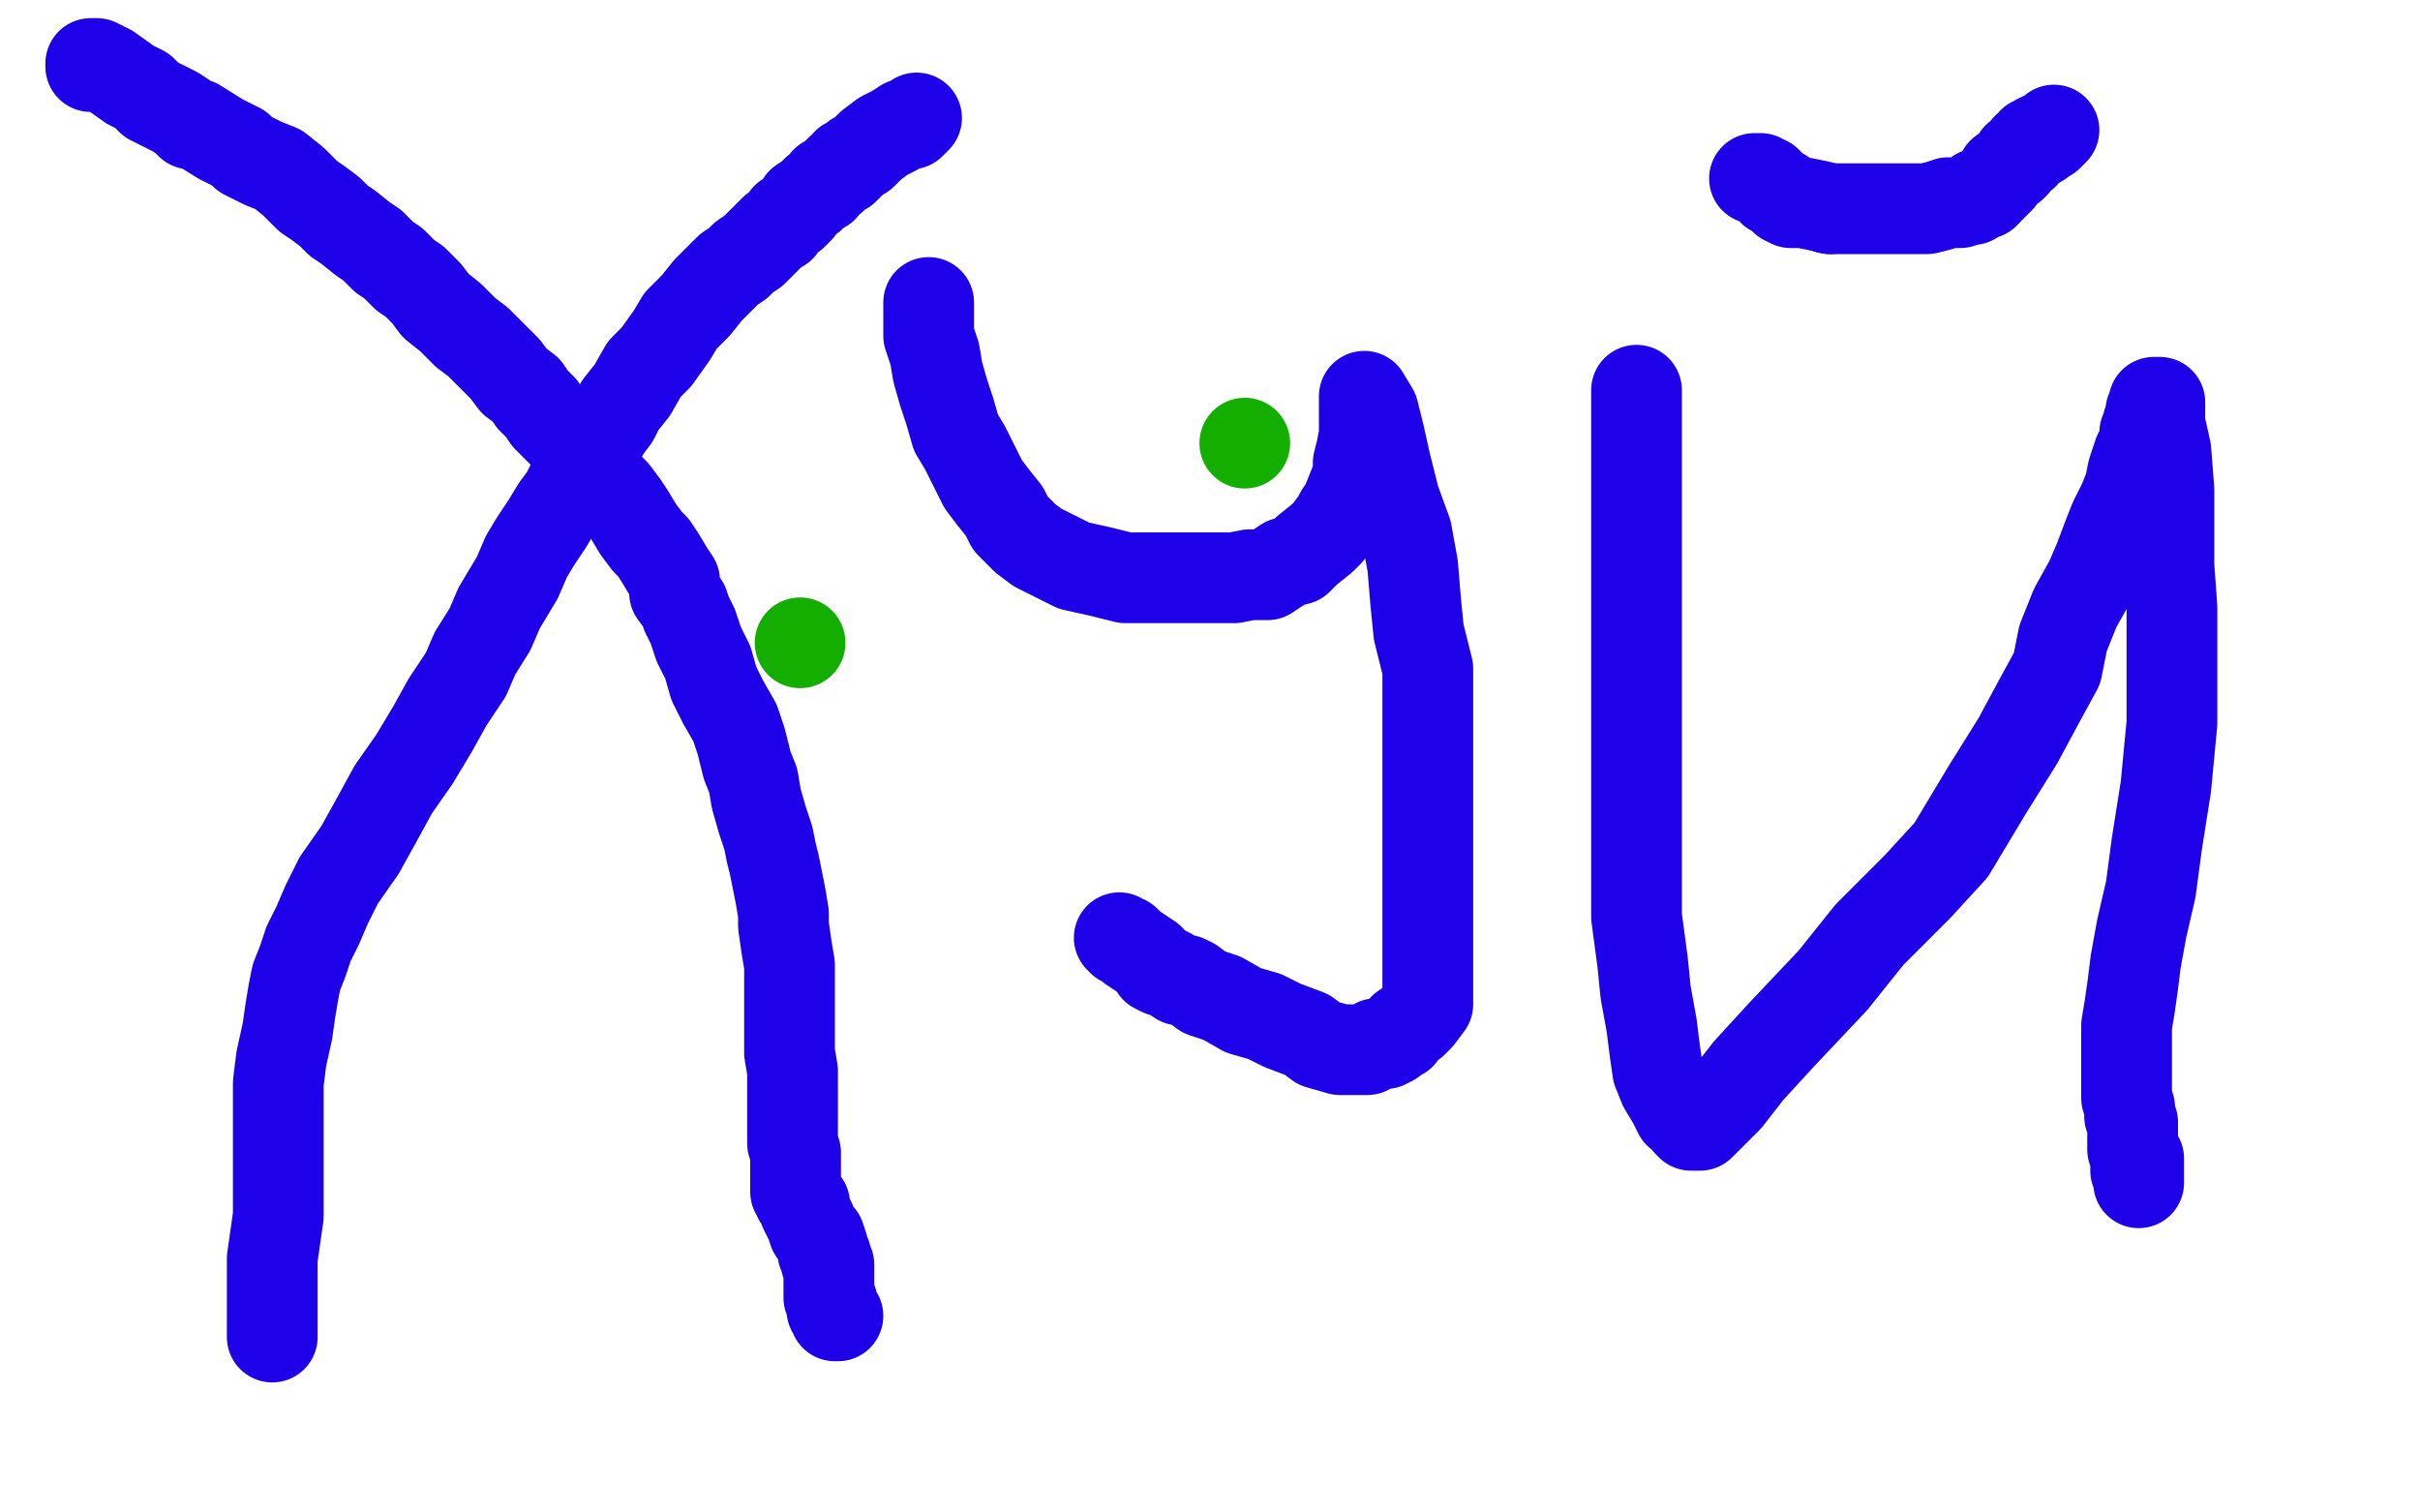
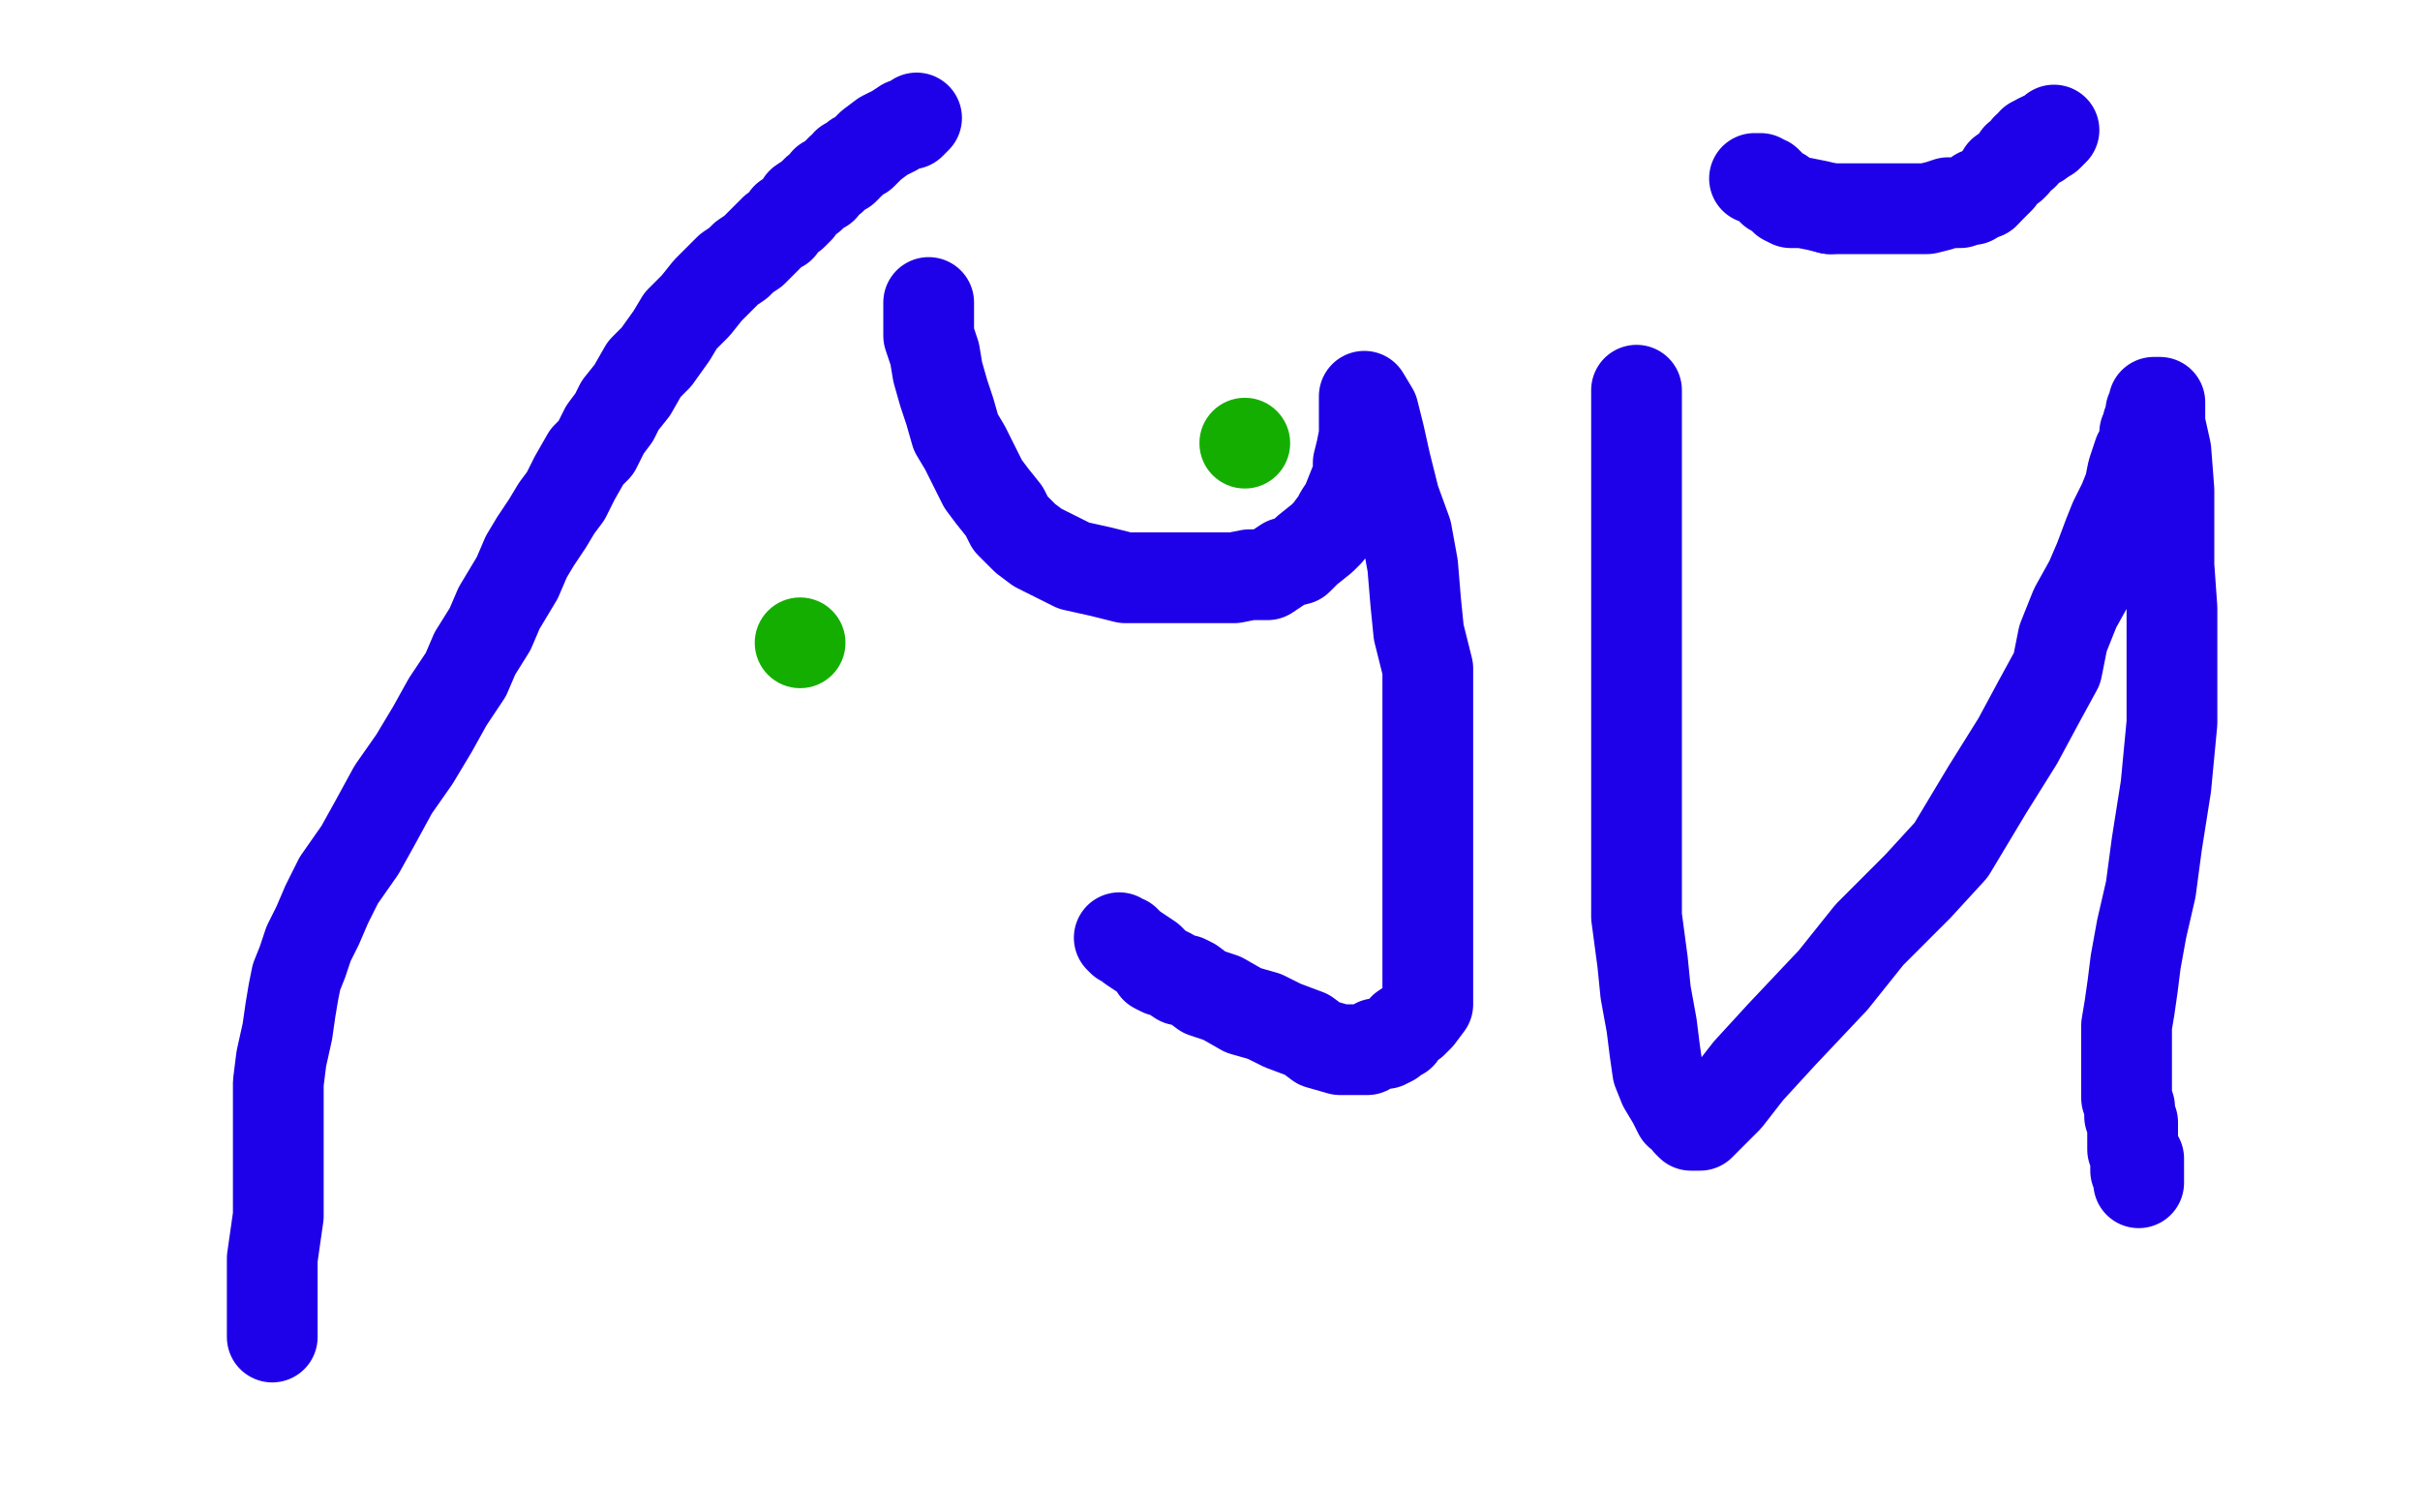
<svg xmlns="http://www.w3.org/2000/svg" width="800" height="500" version="1.1" style="stroke-antialiasing: false">
  <desc>This SVG has been created on https://colorillo.com/</desc>
-   <rect x="0" y="0" width="800" height="500" style="fill: rgb(255,255,255); stroke-width:0" />
  <circle cx="264.5" cy="212.5" r="15" style="fill: #14ae00; stroke-antialiasing: false; stroke-antialias: 0; opacity: 1.0" />
  <circle cx="411.5" cy="146.5" r="15" style="fill: #14ae00; stroke-antialiasing: false; stroke-antialias: 0; opacity: 1.0" />
-   <polyline points="30,22 30,21 30,21 32,21 32,21 36,23 36,23 43,28 43,28 47,30 47,30 50,33 50,33 54,35 54,35 58,37 61,39 63,41 65,41 73,46 79,49 81,51 87,54 92,56 97,60 100,63 102,65 105,67 109,70 112,73 115,75 120,79 123,81 127,85 130,87 134,91 137,93 141,97 144,101 149,105 154,110 158,113 163,118 167,122 170,126 174,129 176,132 179,135 181,138 184,141 188,145 190,149 193,151 197,156 200,160 203,163 206,167 208,170 211,175 214,179 216,181 218,184 221,189 223,192 223,196 226,200 227,203 229,207 231,213 234,219 236,226 239,232 243,239 245,245 247,253 249,258 250,264 252,271 254,277 255,282 256,286 257,291 258,296 259,302 259,306 260,313 261,319 261,325 261,332 261,338 261,344 261,348 262,354 262,358 262,363 262,367 262,370 262,373 262,376 262,378 263,381 263,383 263,385 263,386 263,388 263,390 263,391 263,392 263,393 263,394 264,395 264,396 265,397 266,398 266,400 267,402 268,404 269,407 271,409 272,412 272,414 273,415 273,417 274,418 274,419 274,420 274,422 274,424 274,426 274,428 274,429 275,430 275,431 275,432 275,433 276,434 276,435 277,435" style="fill: none; stroke: #1e00e9; stroke-width: 30; stroke-linejoin: round; stroke-linecap: round; stroke-antialiasing: false; stroke-antialias: 0; opacity: 1.0" />
  <polyline points="90,442 90,441 90,441 90,439 90,439 90,435 90,435 90,432 90,432 90,428 90,428 90,421 90,421 90,416 90,416 91,409 91,409 92,402 92,402 92,393 92,393 92,381 92,381 92,369 92,369 92,358 92,358 93,350 95,341 96,334 97,328 98,323 100,318 102,312 105,306 108,299 112,291 119,281 124,272 130,261 137,251 143,241 148,232 154,223 157,216 162,208 165,201 168,196 171,191 174,184 177,179 181,173 184,168 187,164 190,158 194,151 197,148 200,142 203,138 205,134 209,129 213,122 217,118 222,111 225,106 230,101 234,96 237,93 241,89 244,87 246,85 249,83 252,80 253,79 256,76 258,75 260,72 262,71 264,69 265,67 268,65 270,63 272,62 273,60 275,59 277,57 278,56 279,56 280,55 280,54 281,54 282,53 283,52 285,51 287,49 288,48 292,45 294,44 296,43 299,41 301,41 302,40 303,39" style="fill: none; stroke: #1e00e9; stroke-width: 30; stroke-linejoin: round; stroke-linecap: round; stroke-antialiasing: false; stroke-antialias: 0; opacity: 1.0" />
  <polyline points="307,100 307,103 307,103 307,107 307,107 307,111 307,111 309,117 309,117 310,123 310,123 312,130 312,130 314,136 314,136 316,143 316,143 319,148 319,148 322,154 322,154 325,160 325,160 328,164 328,164 332,169 332,169 334,173 339,178 343,181 349,184 355,187 364,189 372,191 380,191 387,191 397,191 408,191 413,190 419,190 425,186 429,185 431,183 432,182 437,178 439,176 442,172 443,170 445,167 447,162 449,157 449,153 450,149 451,144 451,141 451,139 451,137 451,135 451,134 451,133 451,132 451,131 454,136 456,144 458,153 461,165 465,176 467,187 468,199 469,209 472,221 472,232 472,242 472,253 472,262 472,274 472,285 472,296 472,306 472,315 472,322 472,326 472,332 469,336 467,338 464,340 463,342 462,342 460,344 458,345 455,345 452,347 450,347 449,347 447,347 445,347 443,347 436,345 432,342 424,339 418,336 411,334 404,330 398,328 394,325 392,324 390,324 387,322 385,321 384,321 382,320 381,318 380,317 377,315 374,313 372,311 371,311 370,310" style="fill: none; stroke: #1e00e9; stroke-width: 30; stroke-linejoin: round; stroke-linecap: round; stroke-antialiasing: false; stroke-antialias: 0; opacity: 1.0" />
  <polyline points="541,129 541,134 541,134 541,141 541,141 541,151 541,151 541,160 541,160 541,173 541,173 541,185 541,185 541,197 541,197 541,212 541,212 541,225 541,225 541,240 541,240 541,257 541,257 541,272 541,272 541,284 541,284 541,303 543,318 544,328 546,339 547,347 548,354 550,359 553,364 554,366 555,368 556,368 557,369 558,370 558,371 559,372 562,372 566,368 571,363 578,354 589,342 606,324 618,309 634,293 645,281 657,261 667,245 674,232 680,221 682,211 686,201 691,192 694,185 697,177 699,172 702,166 704,161 705,156 706,153 707,150 709,148 709,145 709,143 710,141 710,140 711,138 711,137 711,136 712,134 712,133 714,133 714,140 716,149 717,162 717,174 717,187 718,201 718,220 718,239 716,260 713,279 711,294 708,307 706,318 705,326 704,333 703,339 703,343 703,349 703,353 703,356 703,360 703,363 704,366 704,369 705,371 705,372 705,373 705,375 705,376 705,377 705,378 705,379 705,380 706,381 706,382 706,383 706,384 706,385 706,386 706,387 707,388 707,389 707,390 707,391 707,389 707,388 707,387 707,385 707,383" style="fill: none; stroke: #1e00e9; stroke-width: 30; stroke-linejoin: round; stroke-linecap: round; stroke-antialiasing: false; stroke-antialias: 0; opacity: 1.0" />
  <polyline points="580,59 582,59 582,59 583,60 583,60 584,60 584,60 585,61 585,61 586,63 586,63 589,64 589,64 590,66 590,66 592,67 592,67 594,67 594,67 595,67 595,67 596,67 596,67 601,68 601,68 605,69 605,69" style="fill: none; stroke: #1e00e9; stroke-width: 30; stroke-linejoin: round; stroke-linecap: round; stroke-antialiasing: false; stroke-antialias: 0; opacity: 1.0" />
  <polyline points="656,64 658,62 660,60 661,59 662,57 665,55 666,54 667,52 669,51 670,49 671,49 672,47 674,47 674,46" style="fill: none; stroke: #1e00e9; stroke-width: 30; stroke-linejoin: round; stroke-linecap: round; stroke-antialiasing: false; stroke-antialias: 0; opacity: 1.0" />
  <polyline points="605,69 612,69 617,69 623,69 630,69 637,69 641,68 644,67 648,67 651,66 652,66 654,64 655,64 656,64" style="fill: none; stroke: #1e00e9; stroke-width: 30; stroke-linejoin: round; stroke-linecap: round; stroke-antialiasing: false; stroke-antialias: 0; opacity: 1.0" />
  <polyline points="674,46 676,45 677,45 678,44 679,43" style="fill: none; stroke: #1e00e9; stroke-width: 30; stroke-linejoin: round; stroke-linecap: round; stroke-antialiasing: false; stroke-antialias: 0; opacity: 1.0" />
</svg>